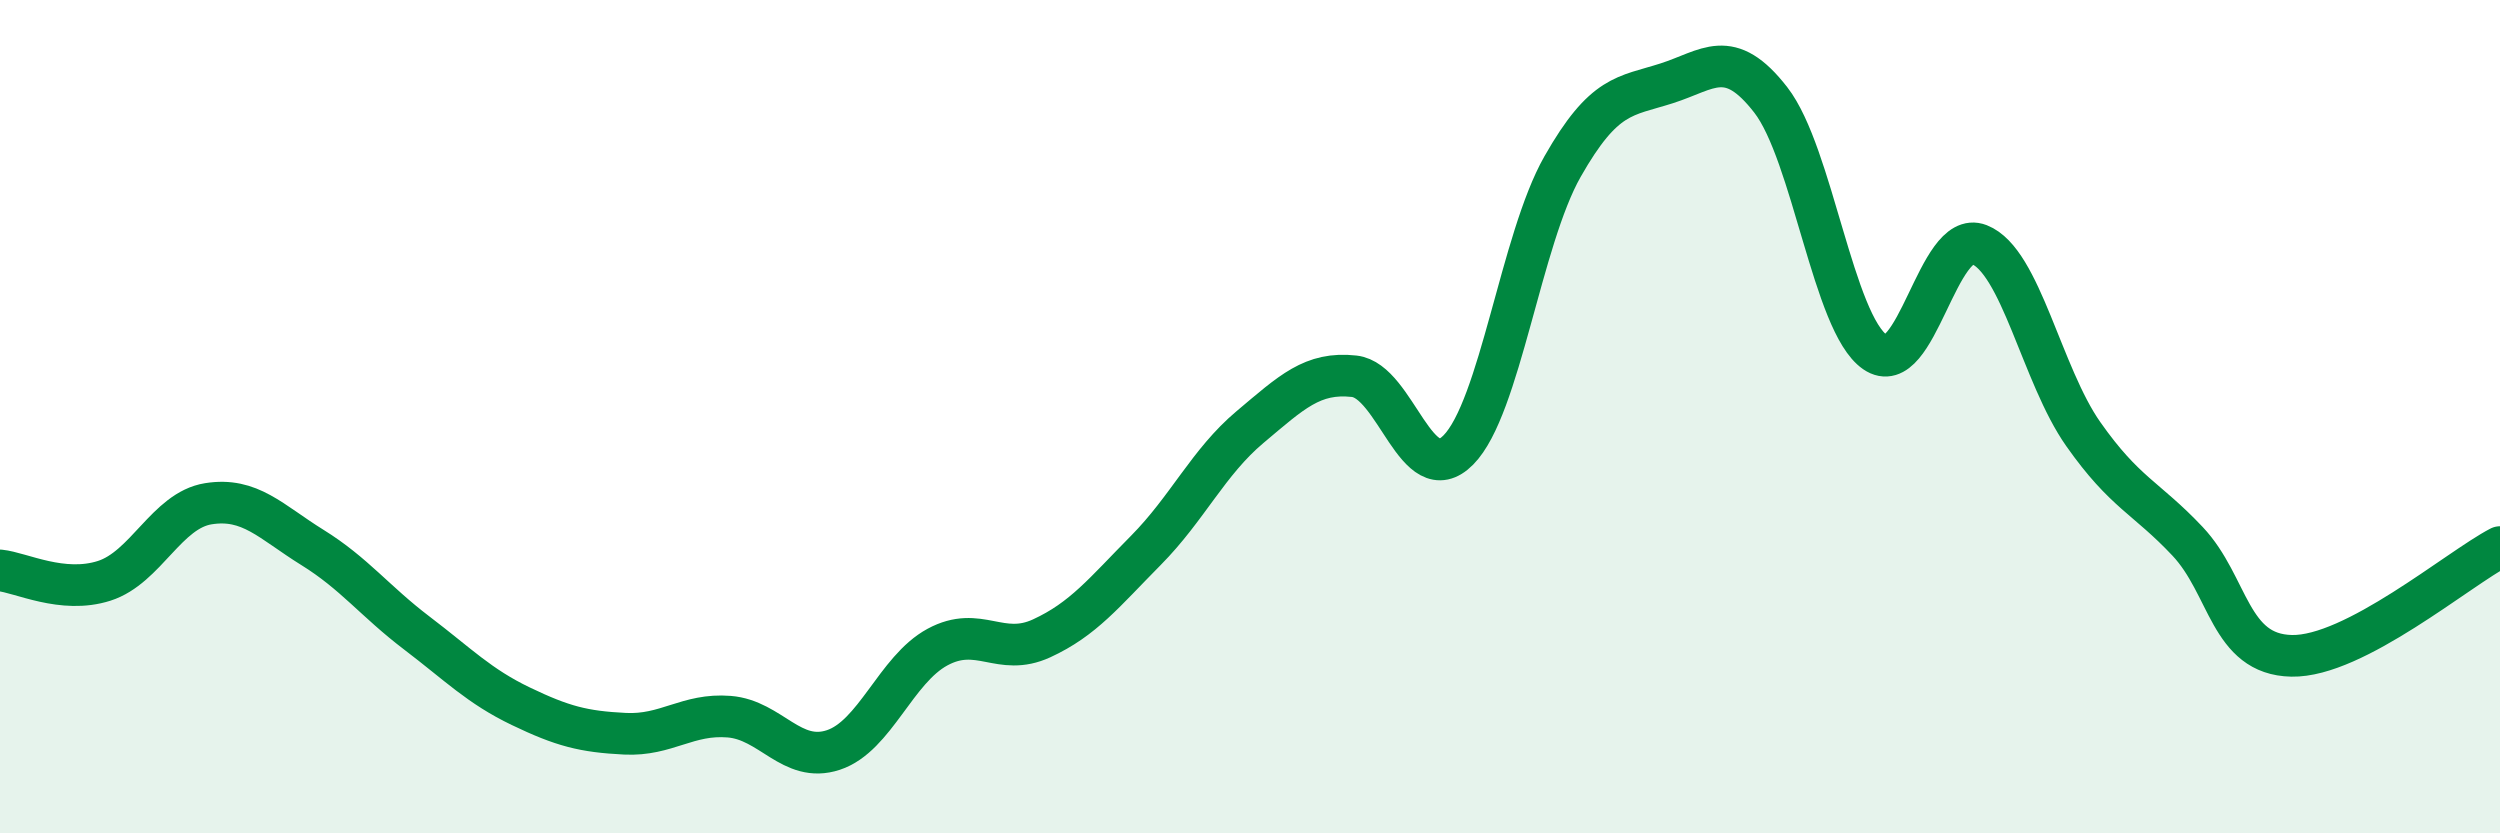
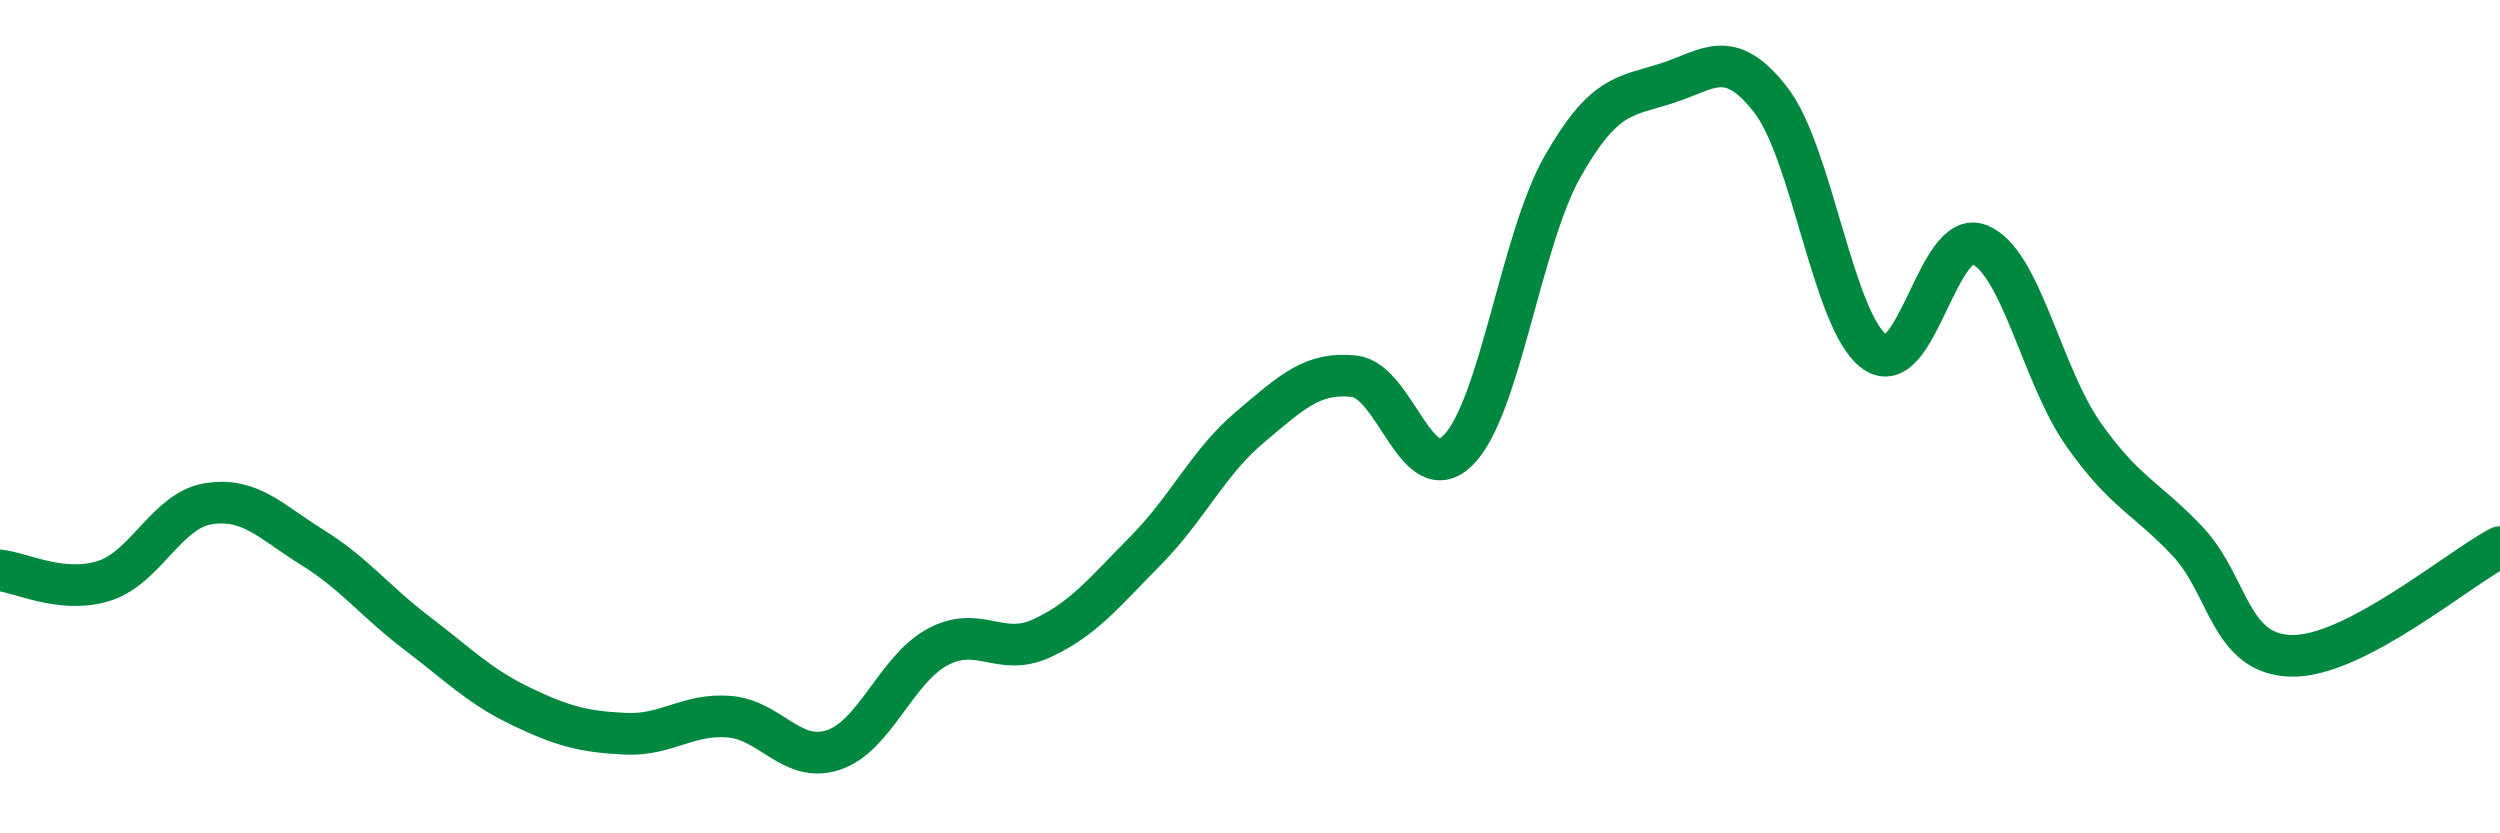
<svg xmlns="http://www.w3.org/2000/svg" width="60" height="20" viewBox="0 0 60 20">
-   <path d="M 0,13.69 C 0.5,13.74 1.5,14.26 2.5,13.94 C 3.5,13.62 4,12.25 5,12.09 C 6,11.93 6.5,12.52 7.5,13.14 C 8.5,13.76 9,14.43 10,15.19 C 11,15.95 11.5,16.47 12.5,16.95 C 13.5,17.43 14,17.56 15,17.61 C 16,17.66 16.5,17.12 17.5,17.2 C 18.5,17.28 19,18.33 20,18 C 21,17.67 21.5,16.07 22.5,15.53 C 23.5,14.99 24,15.78 25,15.32 C 26,14.86 26.5,14.22 27.5,13.21 C 28.5,12.2 29,11.09 30,10.25 C 31,9.41 31.5,8.92 32.5,9.03 C 33.5,9.14 34,11.81 35,10.8 C 36,9.79 36.5,5.76 37.5,4 C 38.5,2.24 39,2.32 40,2 C 41,1.68 41.5,1.11 42.5,2.4 C 43.5,3.69 44,7.76 45,8.45 C 46,9.14 46.5,5.48 47.5,5.87 C 48.5,6.26 49,9 50,10.42 C 51,11.84 51.5,11.93 52.5,12.99 C 53.5,14.05 53.5,15.71 55,15.74 C 56.5,15.77 59,13.65 60,13.13L60 20L0 20Z" fill="#008740" opacity="0.1" stroke-linecap="round" stroke-linejoin="round" />
  <path d="M 0,13.69 C 0.5,13.74 1.5,14.26 2.5,13.94 C 3.5,13.62 4,12.25 5,12.09 C 6,11.93 6.5,12.52 7.5,13.14 C 8.5,13.76 9,14.43 10,15.19 C 11,15.95 11.5,16.47 12.5,16.95 C 13.5,17.43 14,17.56 15,17.61 C 16,17.66 16.5,17.12 17.5,17.2 C 18.5,17.28 19,18.33 20,18 C 21,17.67 21.5,16.07 22.5,15.53 C 23.5,14.99 24,15.78 25,15.32 C 26,14.86 26.5,14.22 27.5,13.21 C 28.5,12.2 29,11.09 30,10.25 C 31,9.41 31.5,8.92 32.5,9.03 C 33.5,9.14 34,11.81 35,10.8 C 36,9.79 36.5,5.76 37.5,4 C 38.5,2.24 39,2.32 40,2 C 41,1.68 41.5,1.11 42.5,2.4 C 43.5,3.69 44,7.76 45,8.45 C 46,9.14 46.5,5.48 47.5,5.87 C 48.5,6.26 49,9 50,10.42 C 51,11.84 51.5,11.93 52.5,12.99 C 53.5,14.05 53.5,15.71 55,15.74 C 56.5,15.77 59,13.65 60,13.13" stroke="#008740" stroke-width="1" fill="none" stroke-linecap="round" stroke-linejoin="round" />
</svg>